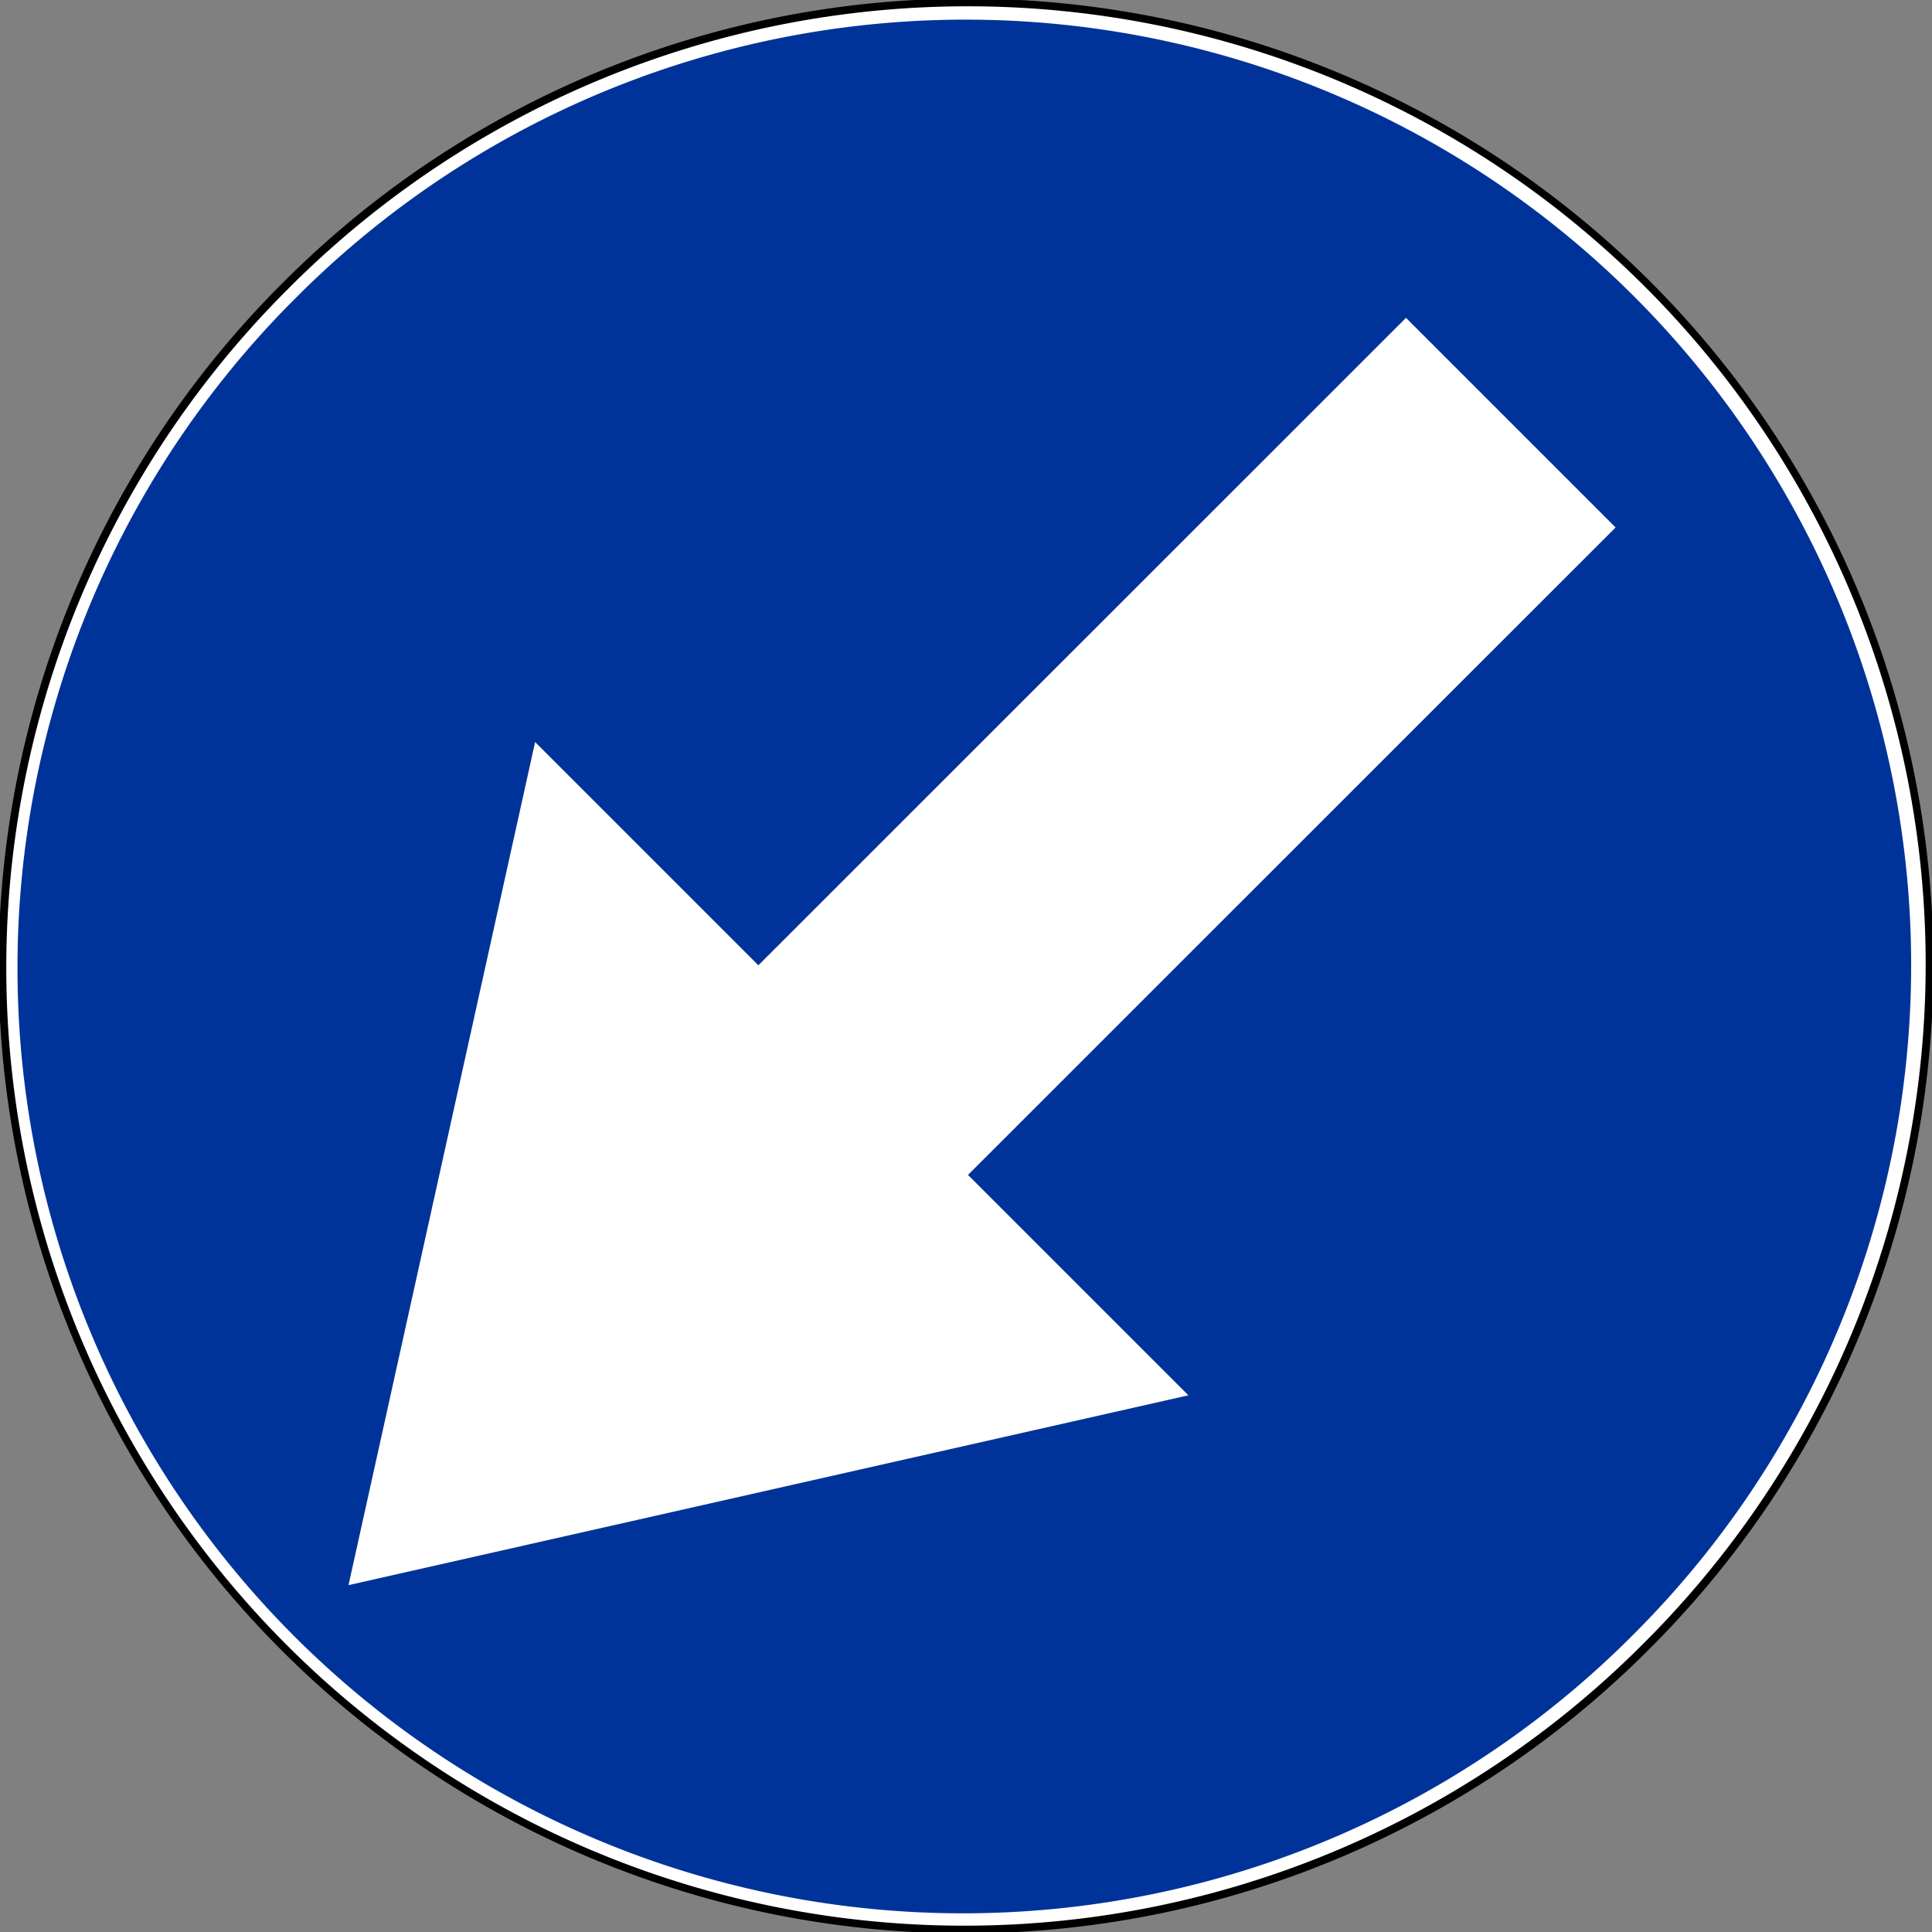
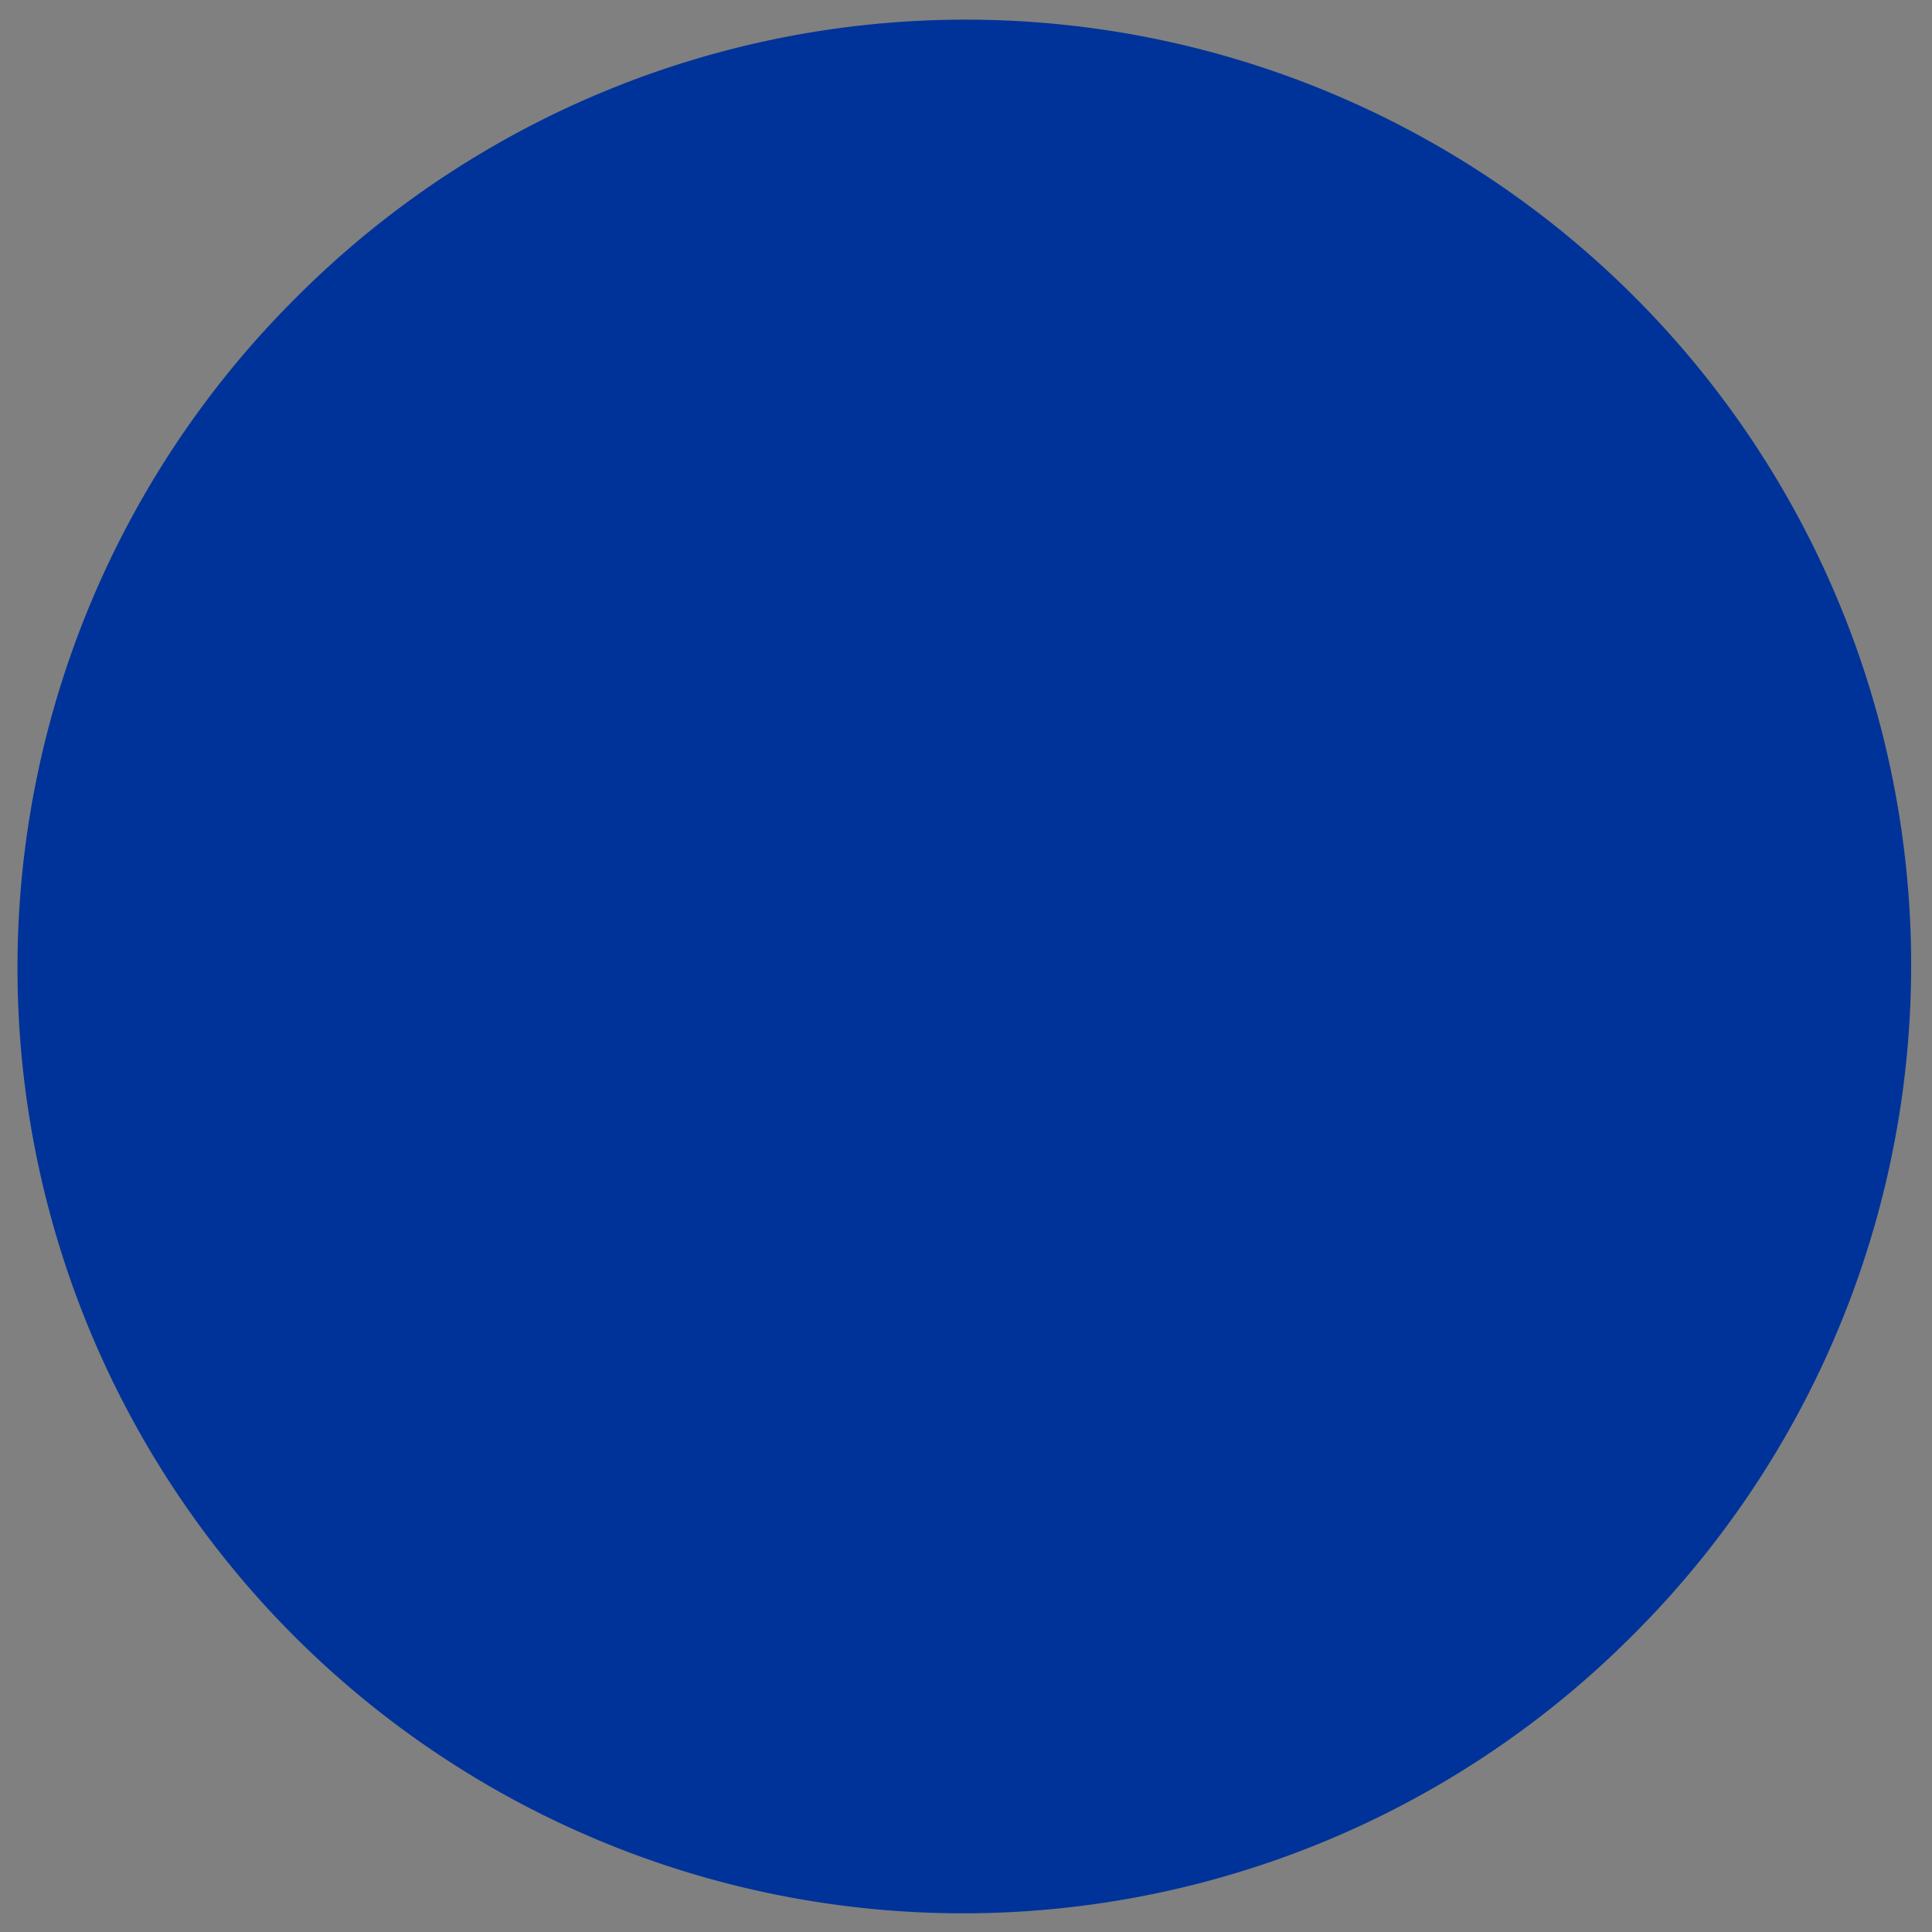
<svg xmlns="http://www.w3.org/2000/svg" version="1.1" width="498.98" height="498.98" id="svg3809">
  <rect width="100%" height="100%" fill="#808080" stroke="none" />
  <defs id="defs3811" />
  <g transform="translate(0,-553.382)" id="layer1">
-     <path d="m 628.571,549.505 a 234.286,254.286 0 1 1 -468.571,0 234.286,254.286 0 1 1 468.571,0 z" transform="matrix(-0.75,-0.75,0.691,-0.691,165.491,1478.292)" id="path3849" style="fill:#ffffff;fill-opacity:1;stroke:#000000;stroke-width:1.957;stroke-miterlimit:4;stroke-opacity:1;stroke-dasharray:none" />
    <path d="m 628.571,549.505 a 234.286,254.286 0 1 1 -468.571,0 234.286,254.286 0 1 1 468.571,0 z" transform="matrix(-0.737,-0.737,0.679,-0.679,166.531,1466.698)" id="path3851" style="fill:#003399;fill-opacity:1;stroke:none" />
-     <path d="M 306.924,913.751 250.005,856.831 417.261,689.61 363.128,635.478 195.862,802.689 138.205,745.031 90.01,962.778 306.924,913.751 z" id="path3853" style="fill:#ffffff;fill-opacity:1;fill-rule:nonzero;stroke:none" />
  </g>
</svg>